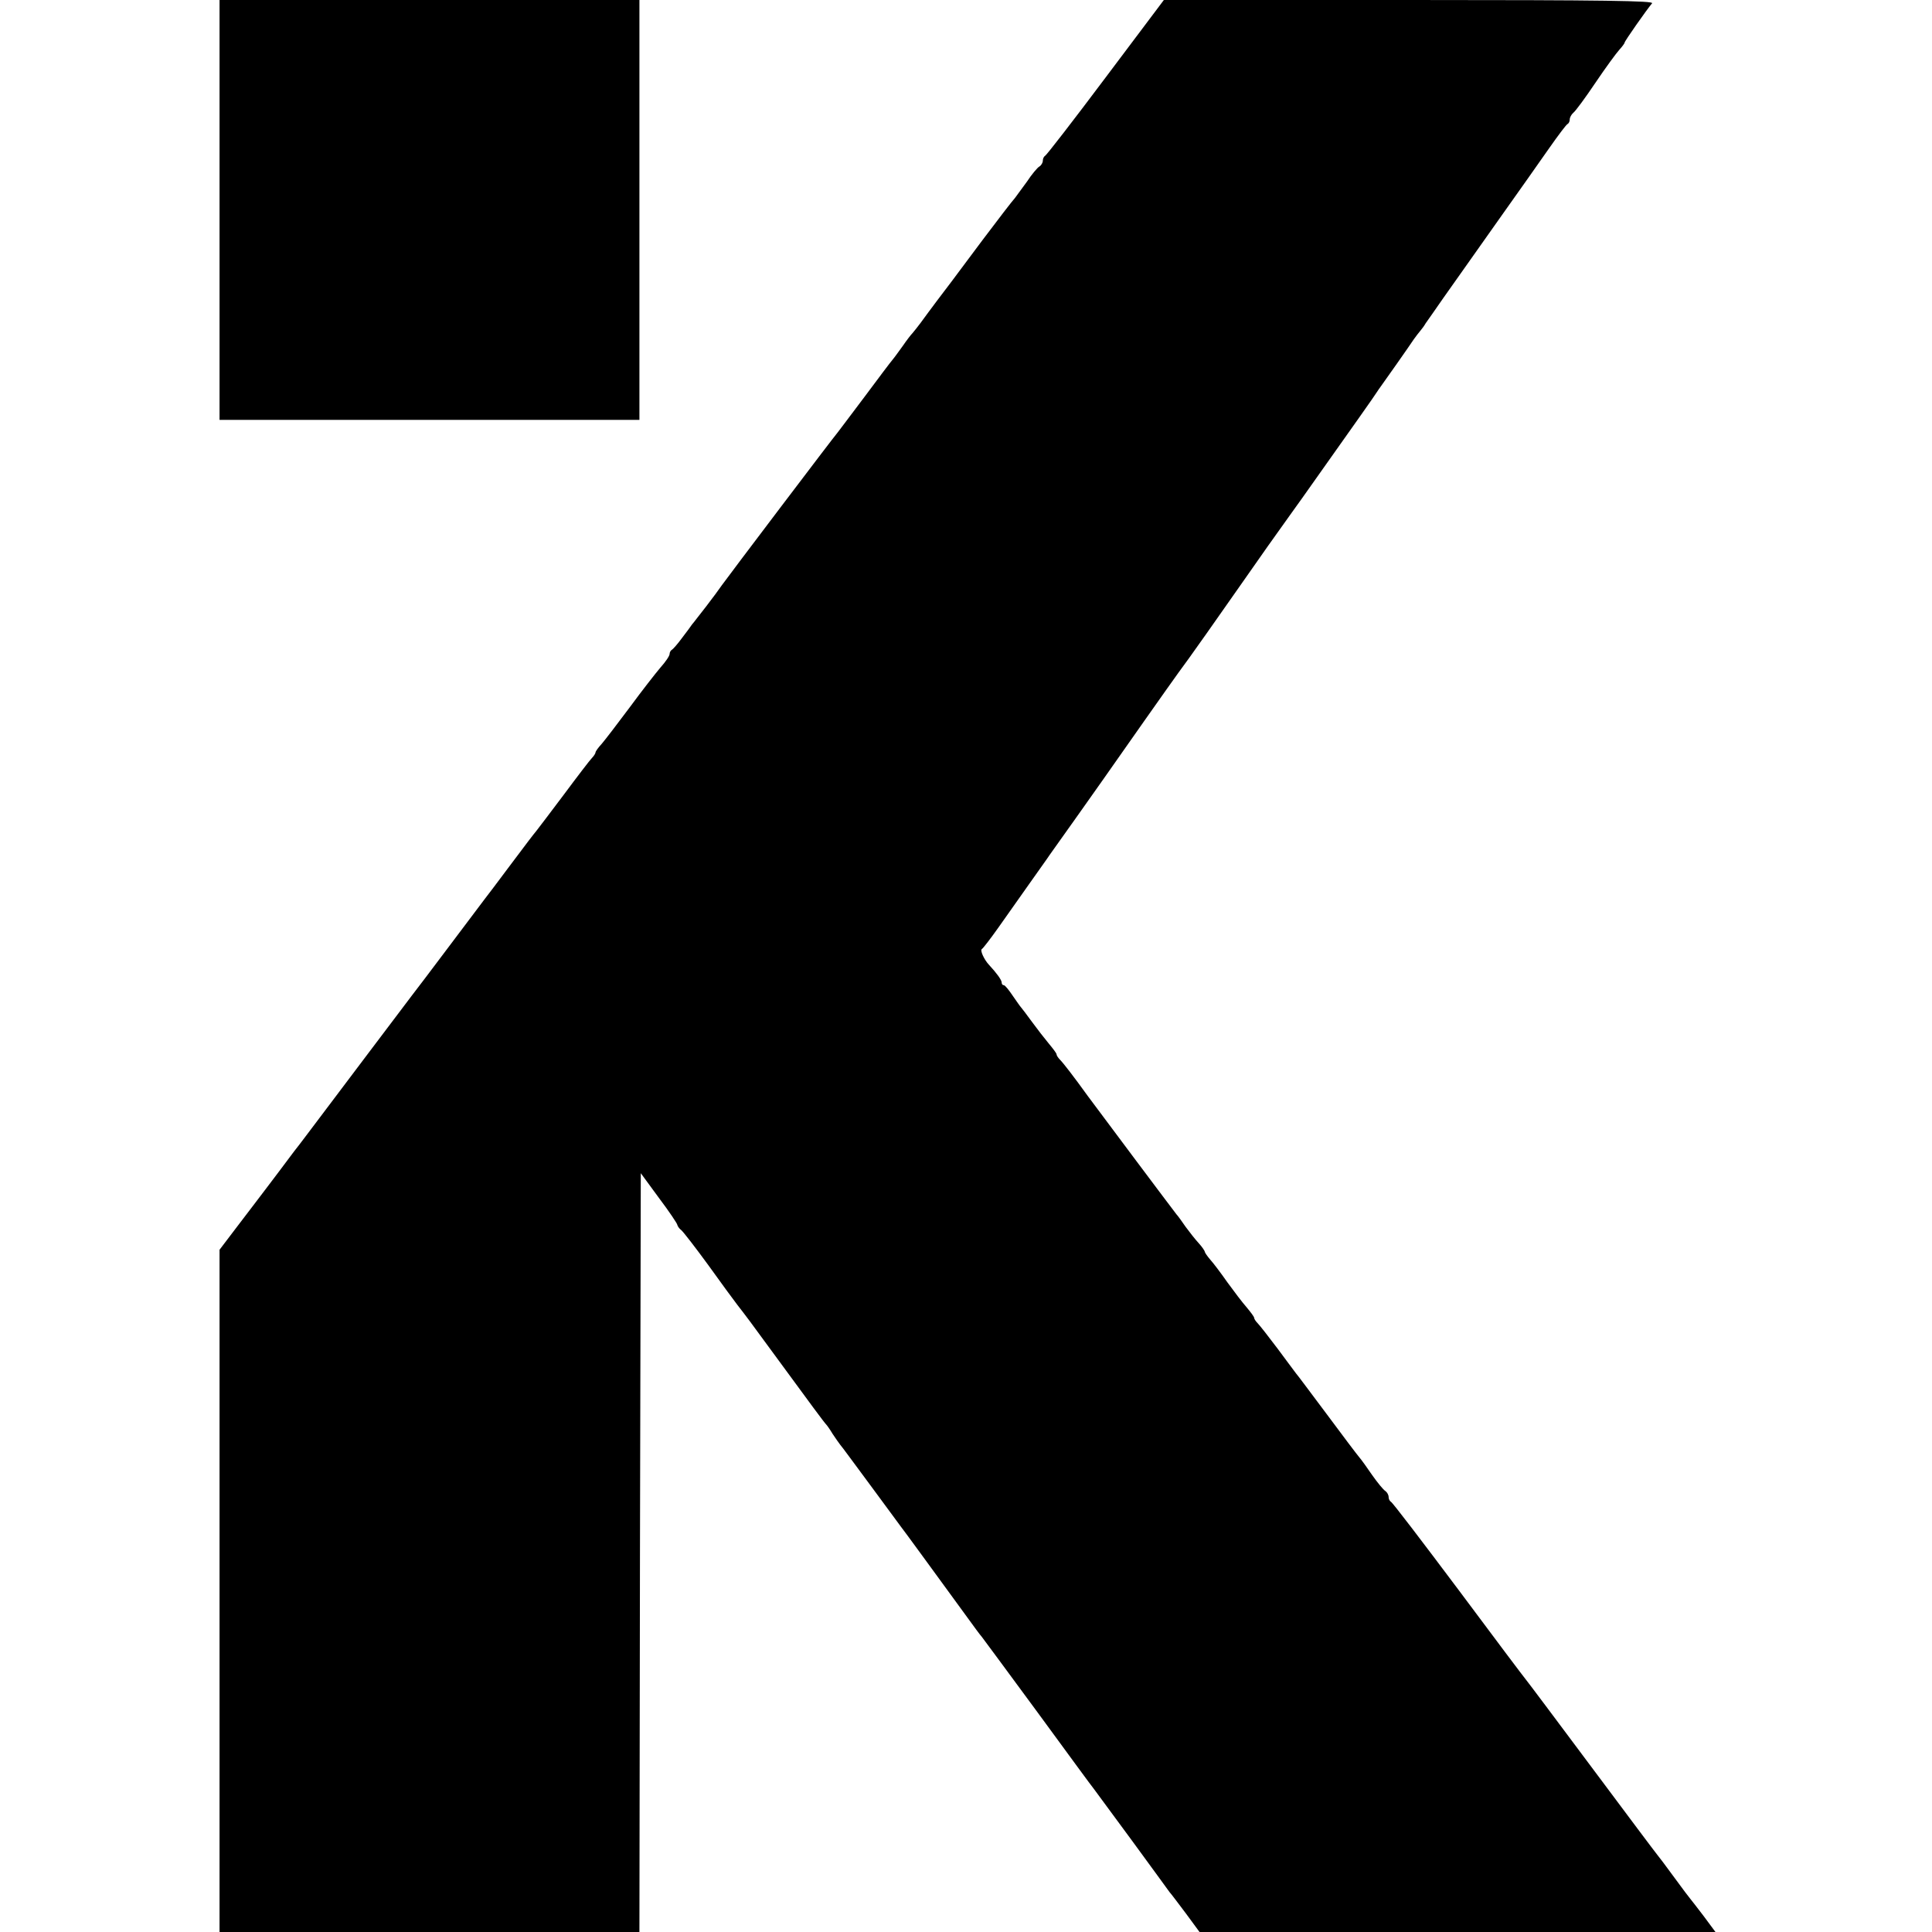
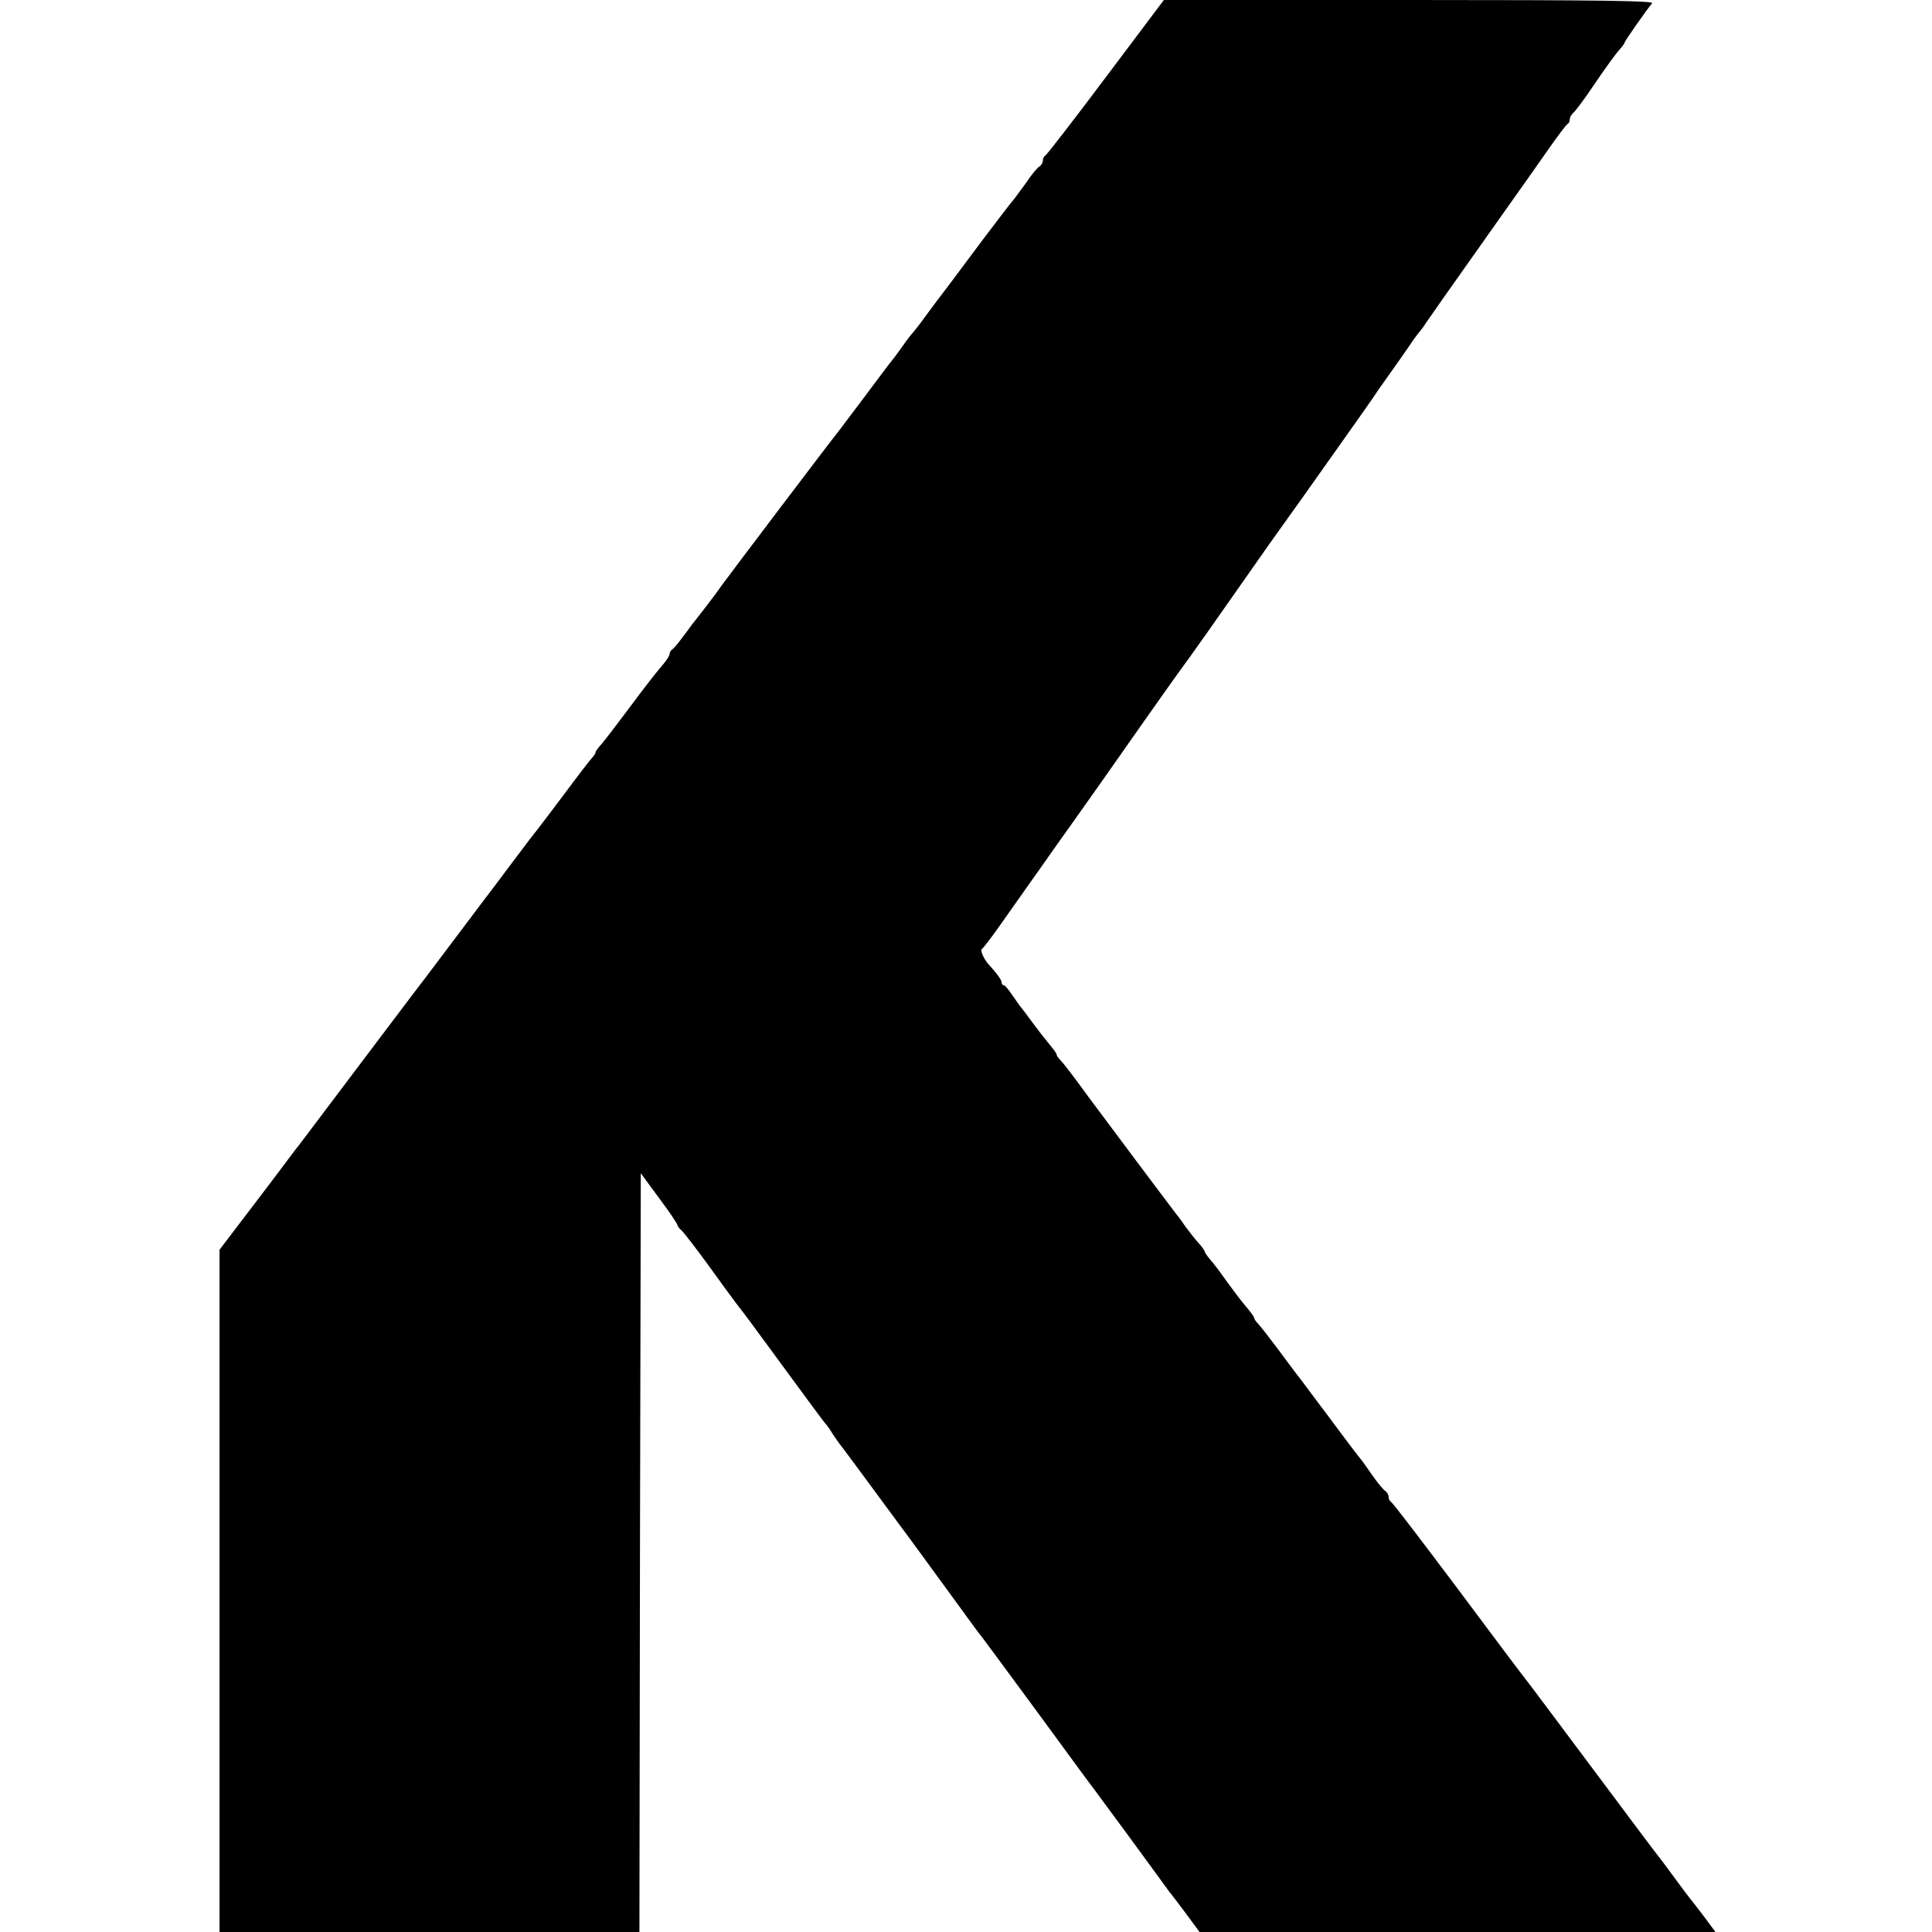
<svg xmlns="http://www.w3.org/2000/svg" version="1.0" width="704pt" height="704pt" viewBox="0 0 704 704" preserveAspectRatio="xMidYMid meet">
  <g transform="translate(0,704) scale(0.1,-0.1)" fill="#000000" stroke="none">
-     <path d="M800 6275 l0 -765 765 0 765 0 0 765 0 765 -765 0 -765 0 0 -765z" />
    <path d="M4029 6758 c-117 -156 -216 -284 -221 -286 -4 -2 -8 -10 -8 -17 0 -8 -6 -18 -13 -22 -7 -4 -28 -29 -45 -55 -18 -25 -38 -52 -44 -60 -7 -7 -60 -76 -118 -153 -57 -77 -108 -144 -112 -150 -15 -19 -93 -123 -113 -151 -11 -15 -25 -32 -30 -38 -6 -6 -22 -27 -35 -46 -14 -19 -30 -42 -37 -50 -7 -8 -53 -69 -102 -135 -49 -66 -94 -124 -98 -130 -15 -17 -407 -535 -423 -558 -8 -12 -34 -47 -57 -77 -24 -30 -46 -60 -51 -65 -4 -6 -20 -28 -37 -50 -16 -22 -33 -41 -37 -43 -4 -2 -8 -9 -8 -15 0 -7 -15 -29 -33 -49 -17 -20 -68 -85 -112 -145 -44 -59 -90 -119 -102 -133 -13 -14 -23 -28 -23 -32 0 -3 -6 -13 -13 -20 -7 -7 -53 -67 -102 -133 -50 -66 -94 -125 -100 -132 -17 -21 -27 -34 -105 -138 -41 -55 -78 -104 -83 -110 -4 -5 -62 -82 -128 -170 -66 -88 -129 -171 -140 -185 -18 -24 -300 -397 -381 -505 -21 -28 -41 -54 -46 -60 -4 -5 -31 -41 -60 -80 -29 -38 -61 -81 -72 -95 -11 -14 -46 -61 -80 -105 l-60 -79 0 -1243 0 -1243 765 0 765 0 2 1382 3 1383 66 -90 c37 -49 67 -94 67 -98 1 -5 7 -14 15 -20 8 -7 52 -64 98 -127 45 -63 93 -128 106 -145 34 -44 28 -35 178 -240 76 -104 141 -192 145 -195 3 -3 14 -18 24 -35 11 -16 23 -34 28 -40 5 -5 53 -71 108 -145 55 -74 105 -143 112 -152 12 -15 119 -162 235 -321 29 -40 56 -77 61 -82 5 -6 96 -130 203 -275 107 -146 199 -272 206 -280 6 -8 69 -94 140 -190 70 -96 131 -179 135 -185 5 -5 31 -40 59 -77 l50 -68 940 0 940 0 -43 58 c-24 31 -45 59 -48 62 -3 3 -30 39 -60 80 -30 41 -57 77 -60 80 -3 3 -111 147 -240 320 -129 173 -237 317 -240 320 -3 3 -113 149 -244 325 -132 176 -243 322 -248 323 -4 2 -8 10 -8 17 0 8 -6 18 -12 22 -7 4 -29 31 -48 58 -19 28 -40 57 -47 65 -7 8 -60 78 -117 155 -58 77 -108 145 -113 150 -4 6 -35 46 -67 90 -33 44 -66 86 -73 93 -7 7 -13 16 -13 20 0 4 -13 21 -28 39 -15 17 -46 58 -70 91 -23 33 -51 70 -62 82 -11 13 -20 26 -20 29 0 3 -10 18 -22 31 -13 14 -34 41 -48 60 -13 19 -28 40 -33 45 -9 11 -293 390 -323 431 -49 68 -89 120 -101 132 -7 7 -13 16 -13 20 0 4 -13 21 -28 39 -15 18 -43 54 -62 80 -19 26 -37 50 -40 53 -3 3 -16 22 -30 42 -14 21 -28 38 -32 38 -5 0 -8 4 -8 10 0 9 -19 35 -46 64 -18 19 -34 54 -26 58 4 2 31 37 60 78 29 41 80 113 113 160 33 47 67 94 74 105 22 30 183 258 195 275 53 76 255 363 275 390 24 31 165 231 257 363 18 26 49 70 68 97 64 89 110 155 125 175 204 288 262 370 270 383 6 9 14 21 18 26 11 15 104 147 119 170 7 10 18 24 23 30 6 7 15 19 20 28 6 8 35 50 65 93 30 43 62 87 70 99 8 11 69 98 135 191 67 94 147 208 180 255 33 47 63 87 67 88 4 2 8 9 8 17 0 7 6 18 13 24 8 6 44 55 81 110 37 55 76 108 87 120 10 11 19 23 19 26 0 5 79 118 100 143 9 9 -169 12 -884 12 l-895 0 -212 -282z" />
  </g>
</svg>